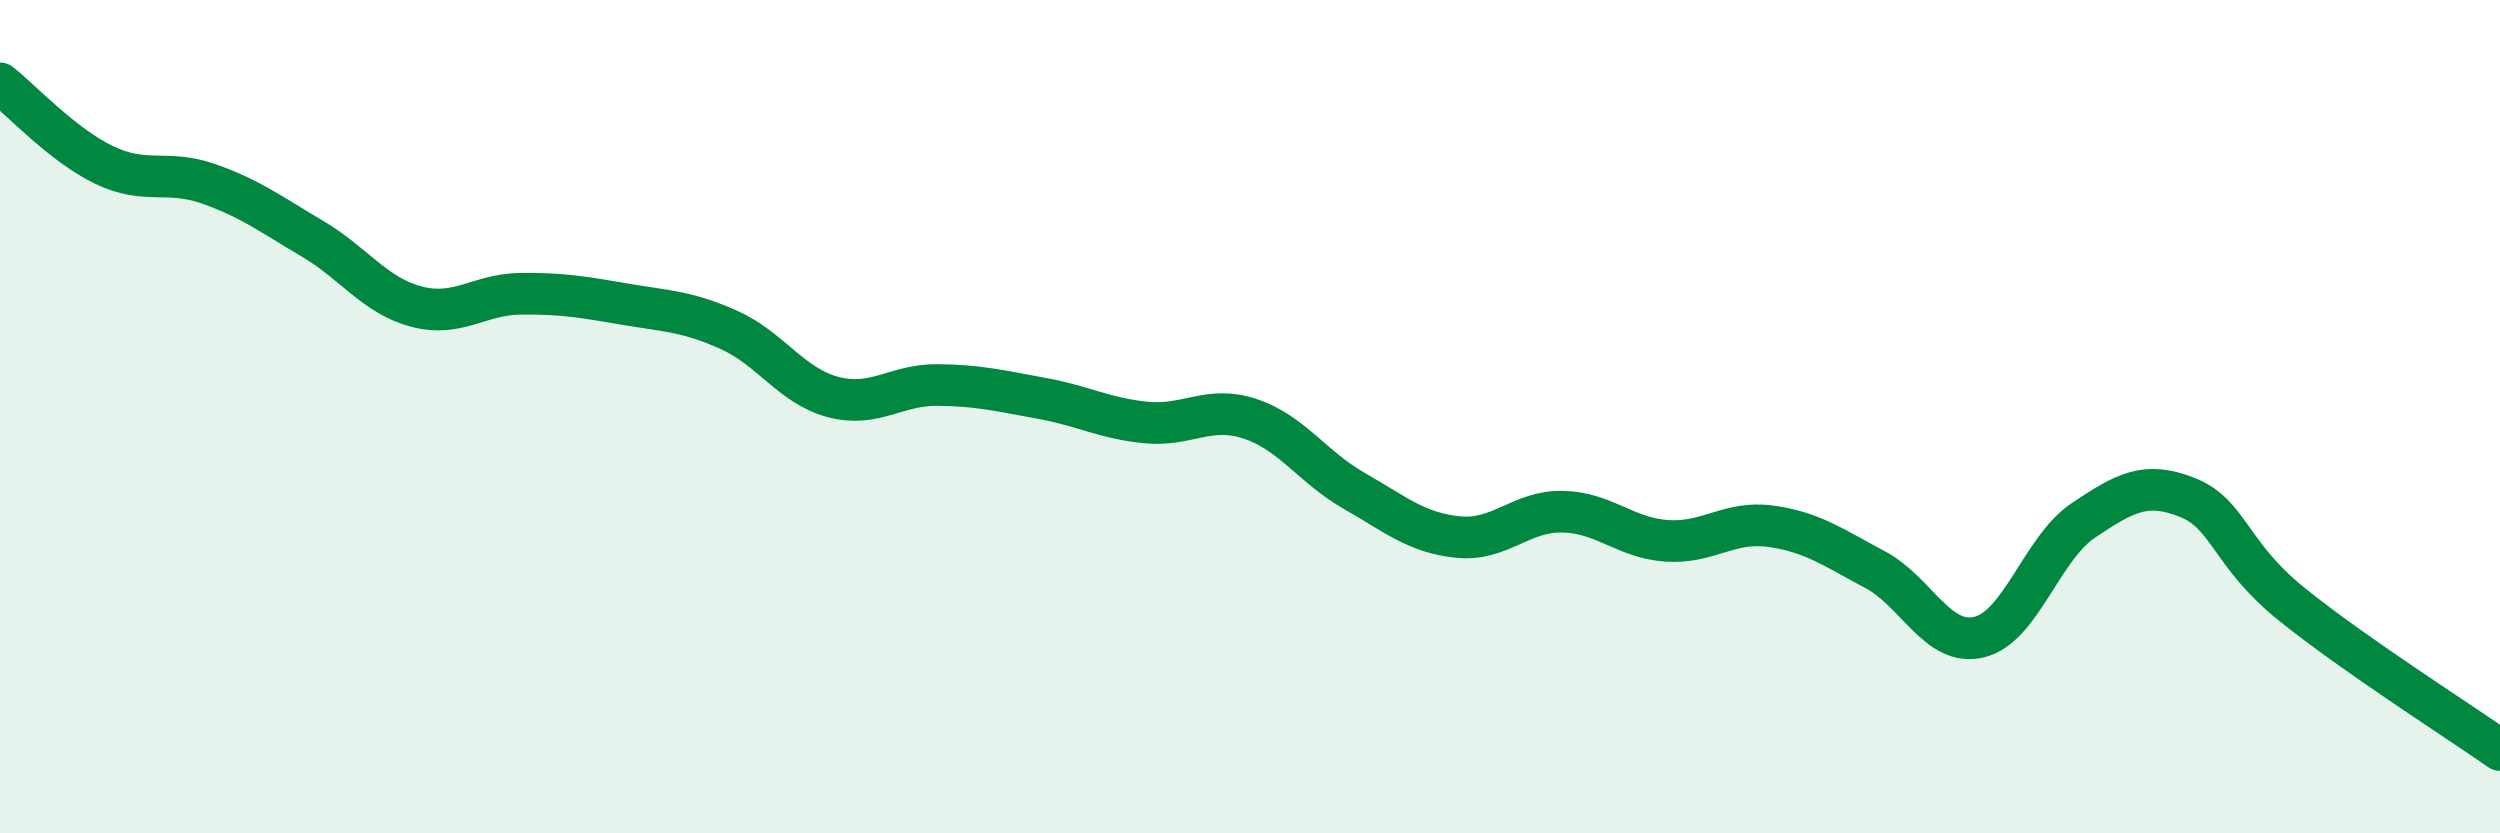
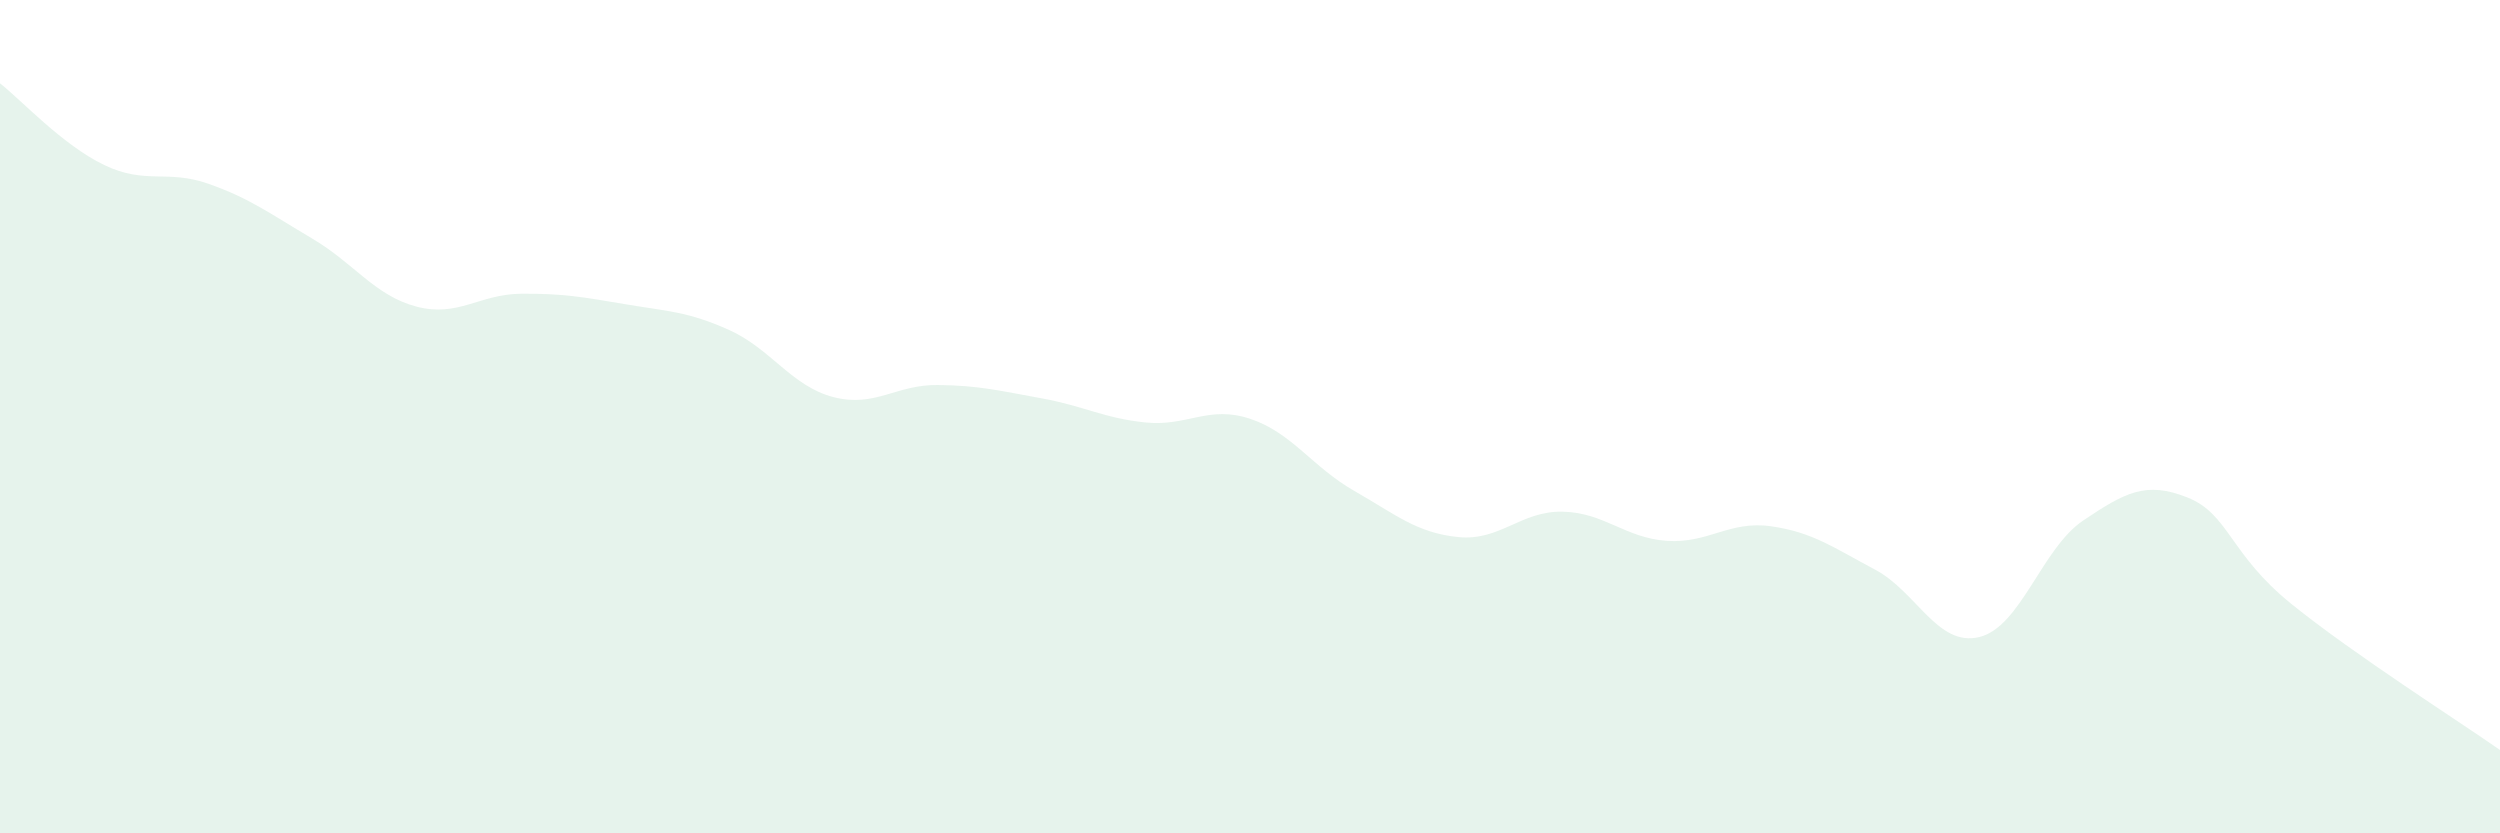
<svg xmlns="http://www.w3.org/2000/svg" width="60" height="20" viewBox="0 0 60 20">
  <path d="M 0,2 C 0.5,2.39 1.5,3.48 2.5,3.96 C 3.5,4.44 4,4.06 5,4.41 C 6,4.76 6.5,5.14 7.5,5.73 C 8.5,6.32 9,7.1 10,7.36 C 11,7.62 11.5,7.06 12.5,7.05 C 13.5,7.04 14,7.13 15,7.3 C 16,7.47 16.5,7.47 17.5,7.92 C 18.5,8.37 19,9.27 20,9.53 C 21,9.79 21.5,9.23 22.5,9.24 C 23.5,9.25 24,9.38 25,9.56 C 26,9.74 26.5,10.04 27.5,10.14 C 28.5,10.24 29,9.72 30,10.05 C 31,10.38 31.5,11.21 32.5,11.78 C 33.5,12.35 34,12.79 35,12.89 C 36,12.99 36.5,12.26 37.5,12.28 C 38.5,12.3 39,12.91 40,12.98 C 41,13.05 41.5,12.49 42.5,12.63 C 43.5,12.77 44,13.14 45,13.67 C 46,14.2 46.5,15.53 47.5,15.29 C 48.5,15.05 49,13.16 50,12.49 C 51,11.82 51.5,11.54 52.5,11.94 C 53.5,12.34 53.5,13.29 55,14.5 C 56.5,15.71 59,17.3 60,18L60 20L0 20Z" fill="#008740" opacity="0.1" stroke-linecap="round" stroke-linejoin="round" />
-   <path d="M 0,2 C 0.5,2.39 1.5,3.48 2.5,3.96 C 3.5,4.44 4,4.06 5,4.41 C 6,4.76 6.5,5.14 7.5,5.73 C 8.5,6.32 9,7.1 10,7.36 C 11,7.62 11.5,7.06 12.5,7.05 C 13.5,7.04 14,7.13 15,7.3 C 16,7.47 16.5,7.47 17.5,7.92 C 18.5,8.37 19,9.27 20,9.53 C 21,9.79 21.5,9.23 22.5,9.24 C 23.5,9.25 24,9.38 25,9.56 C 26,9.74 26.5,10.04 27.5,10.14 C 28.5,10.24 29,9.72 30,10.05 C 31,10.38 31.5,11.21 32.5,11.78 C 33.5,12.35 34,12.79 35,12.89 C 36,12.99 36.5,12.26 37.5,12.28 C 38.5,12.3 39,12.91 40,12.98 C 41,13.05 41.5,12.49 42.5,12.63 C 43.5,12.77 44,13.14 45,13.67 C 46,14.2 46.5,15.53 47.5,15.29 C 48.5,15.05 49,13.16 50,12.49 C 51,11.82 51.5,11.54 52.5,11.94 C 53.5,12.34 53.5,13.29 55,14.5 C 56.5,15.71 59,17.3 60,18" stroke="#008740" stroke-width="1" fill="none" stroke-linecap="round" stroke-linejoin="round" />
</svg>